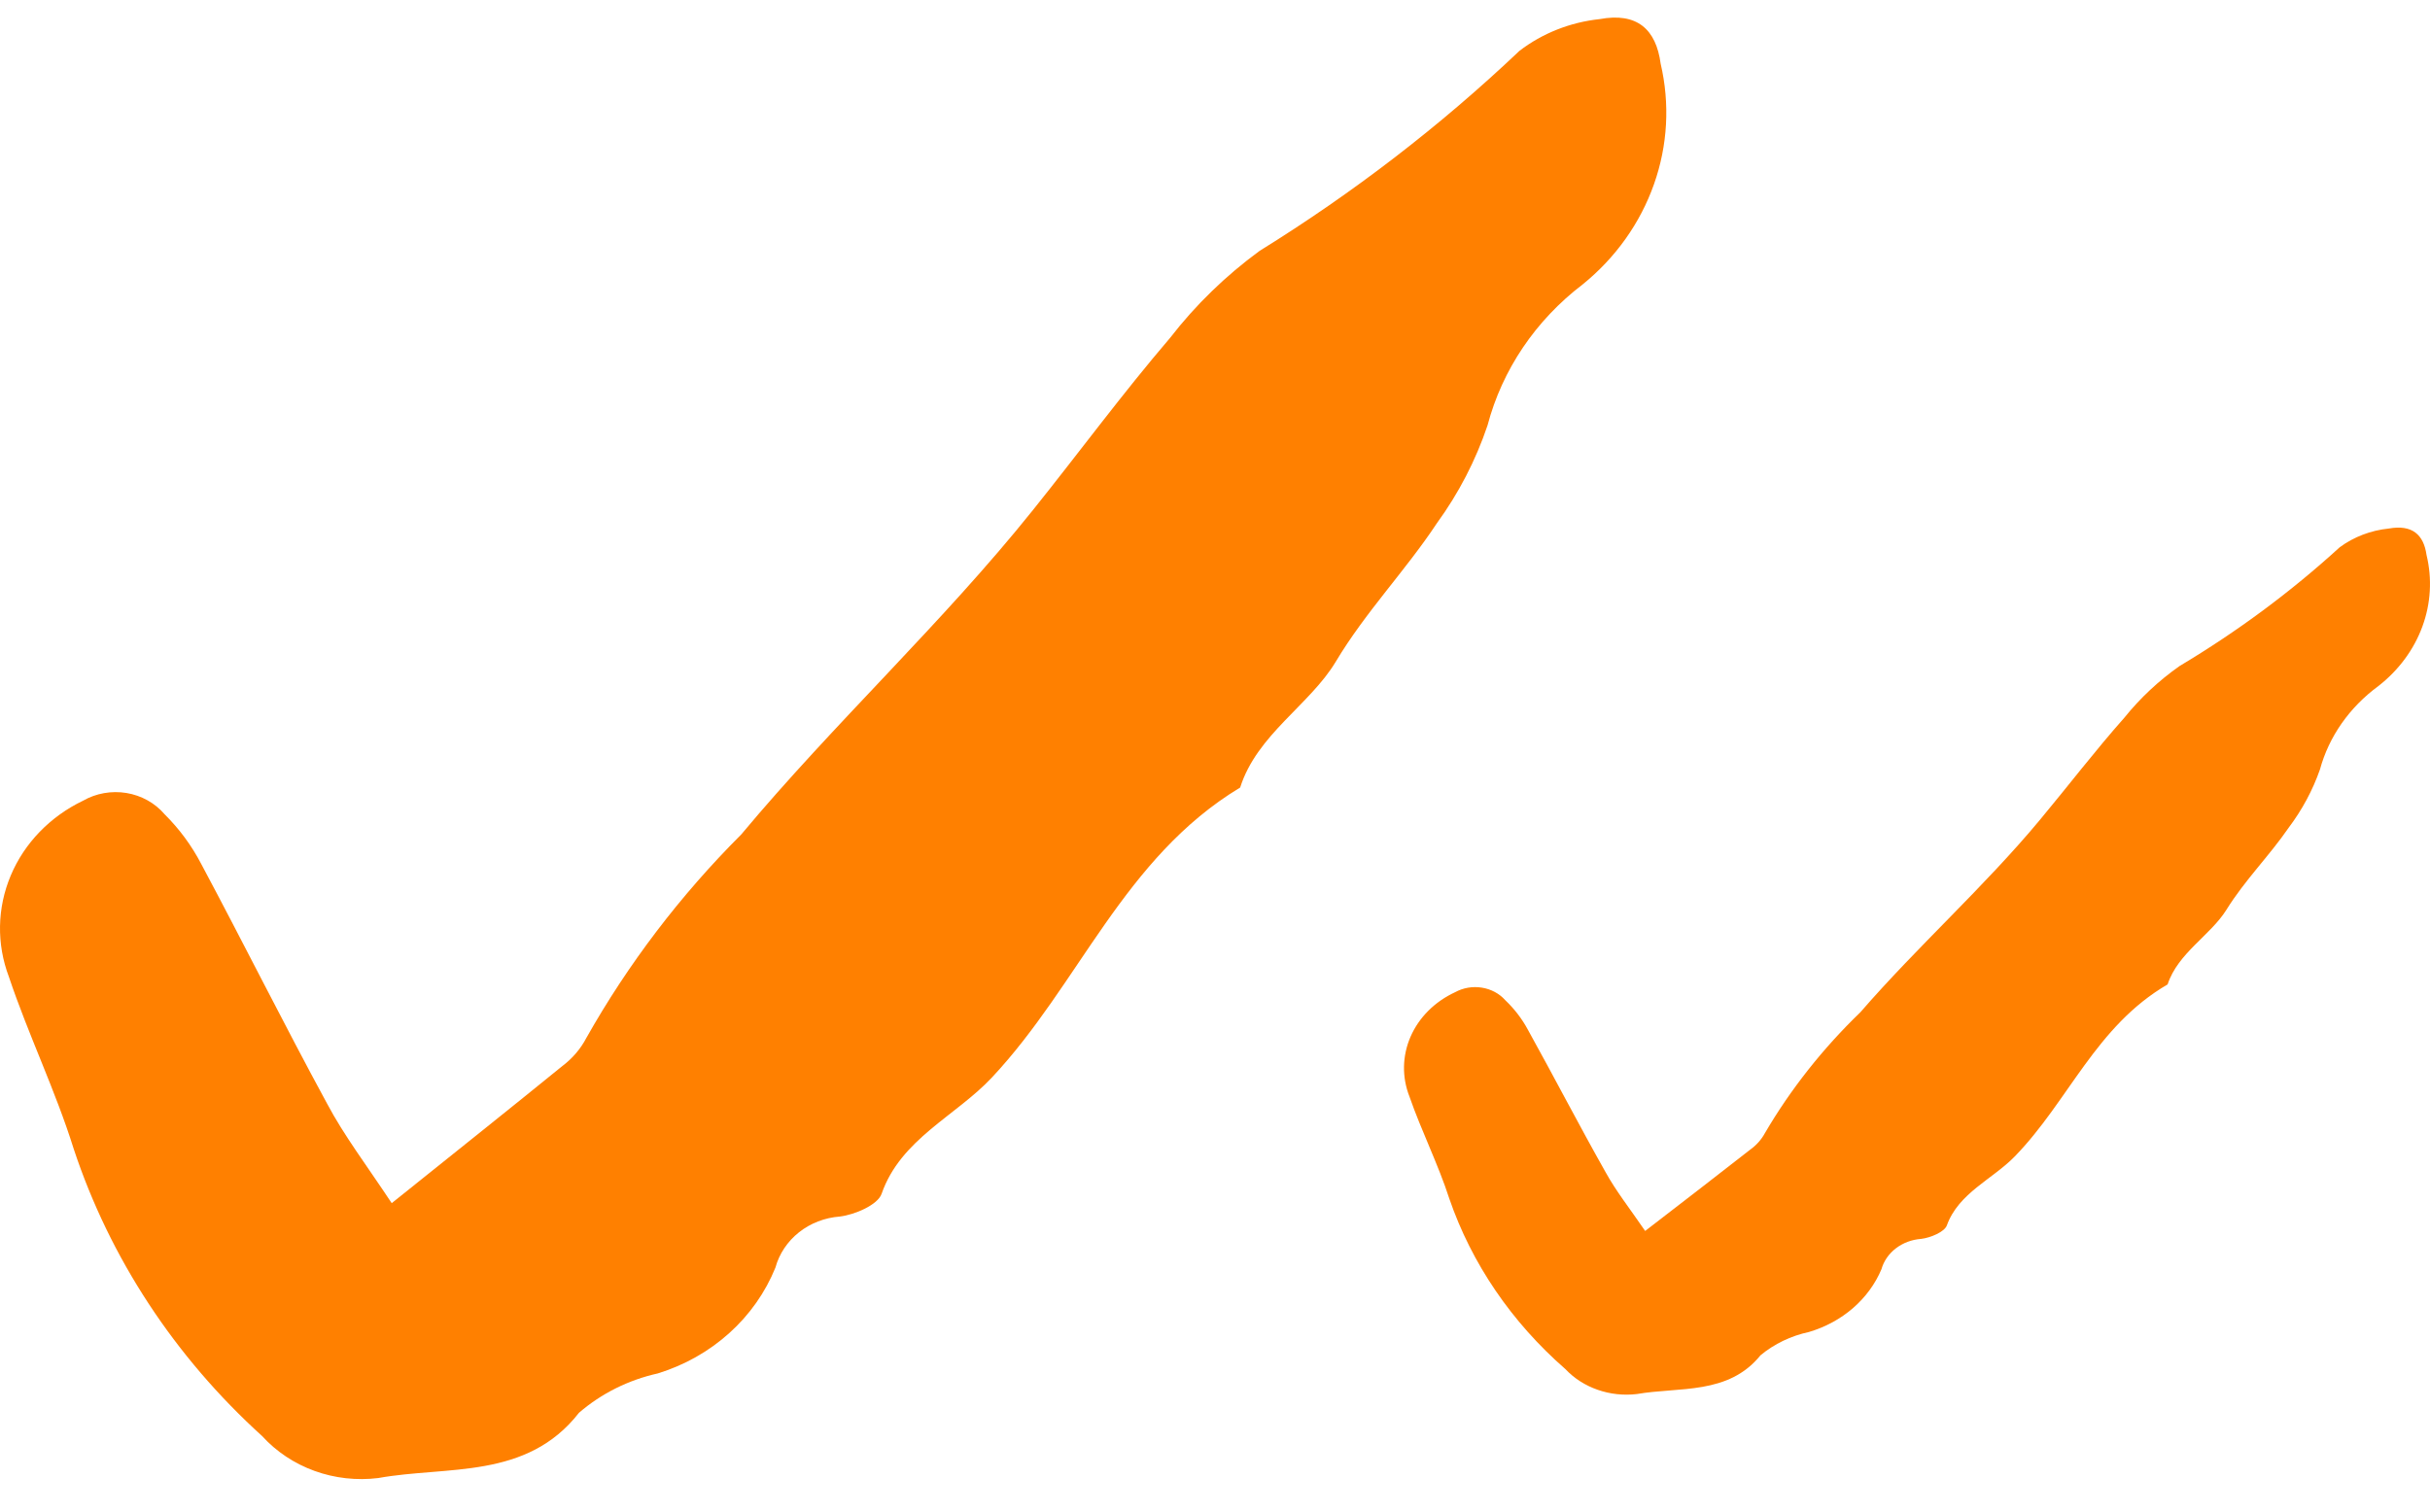
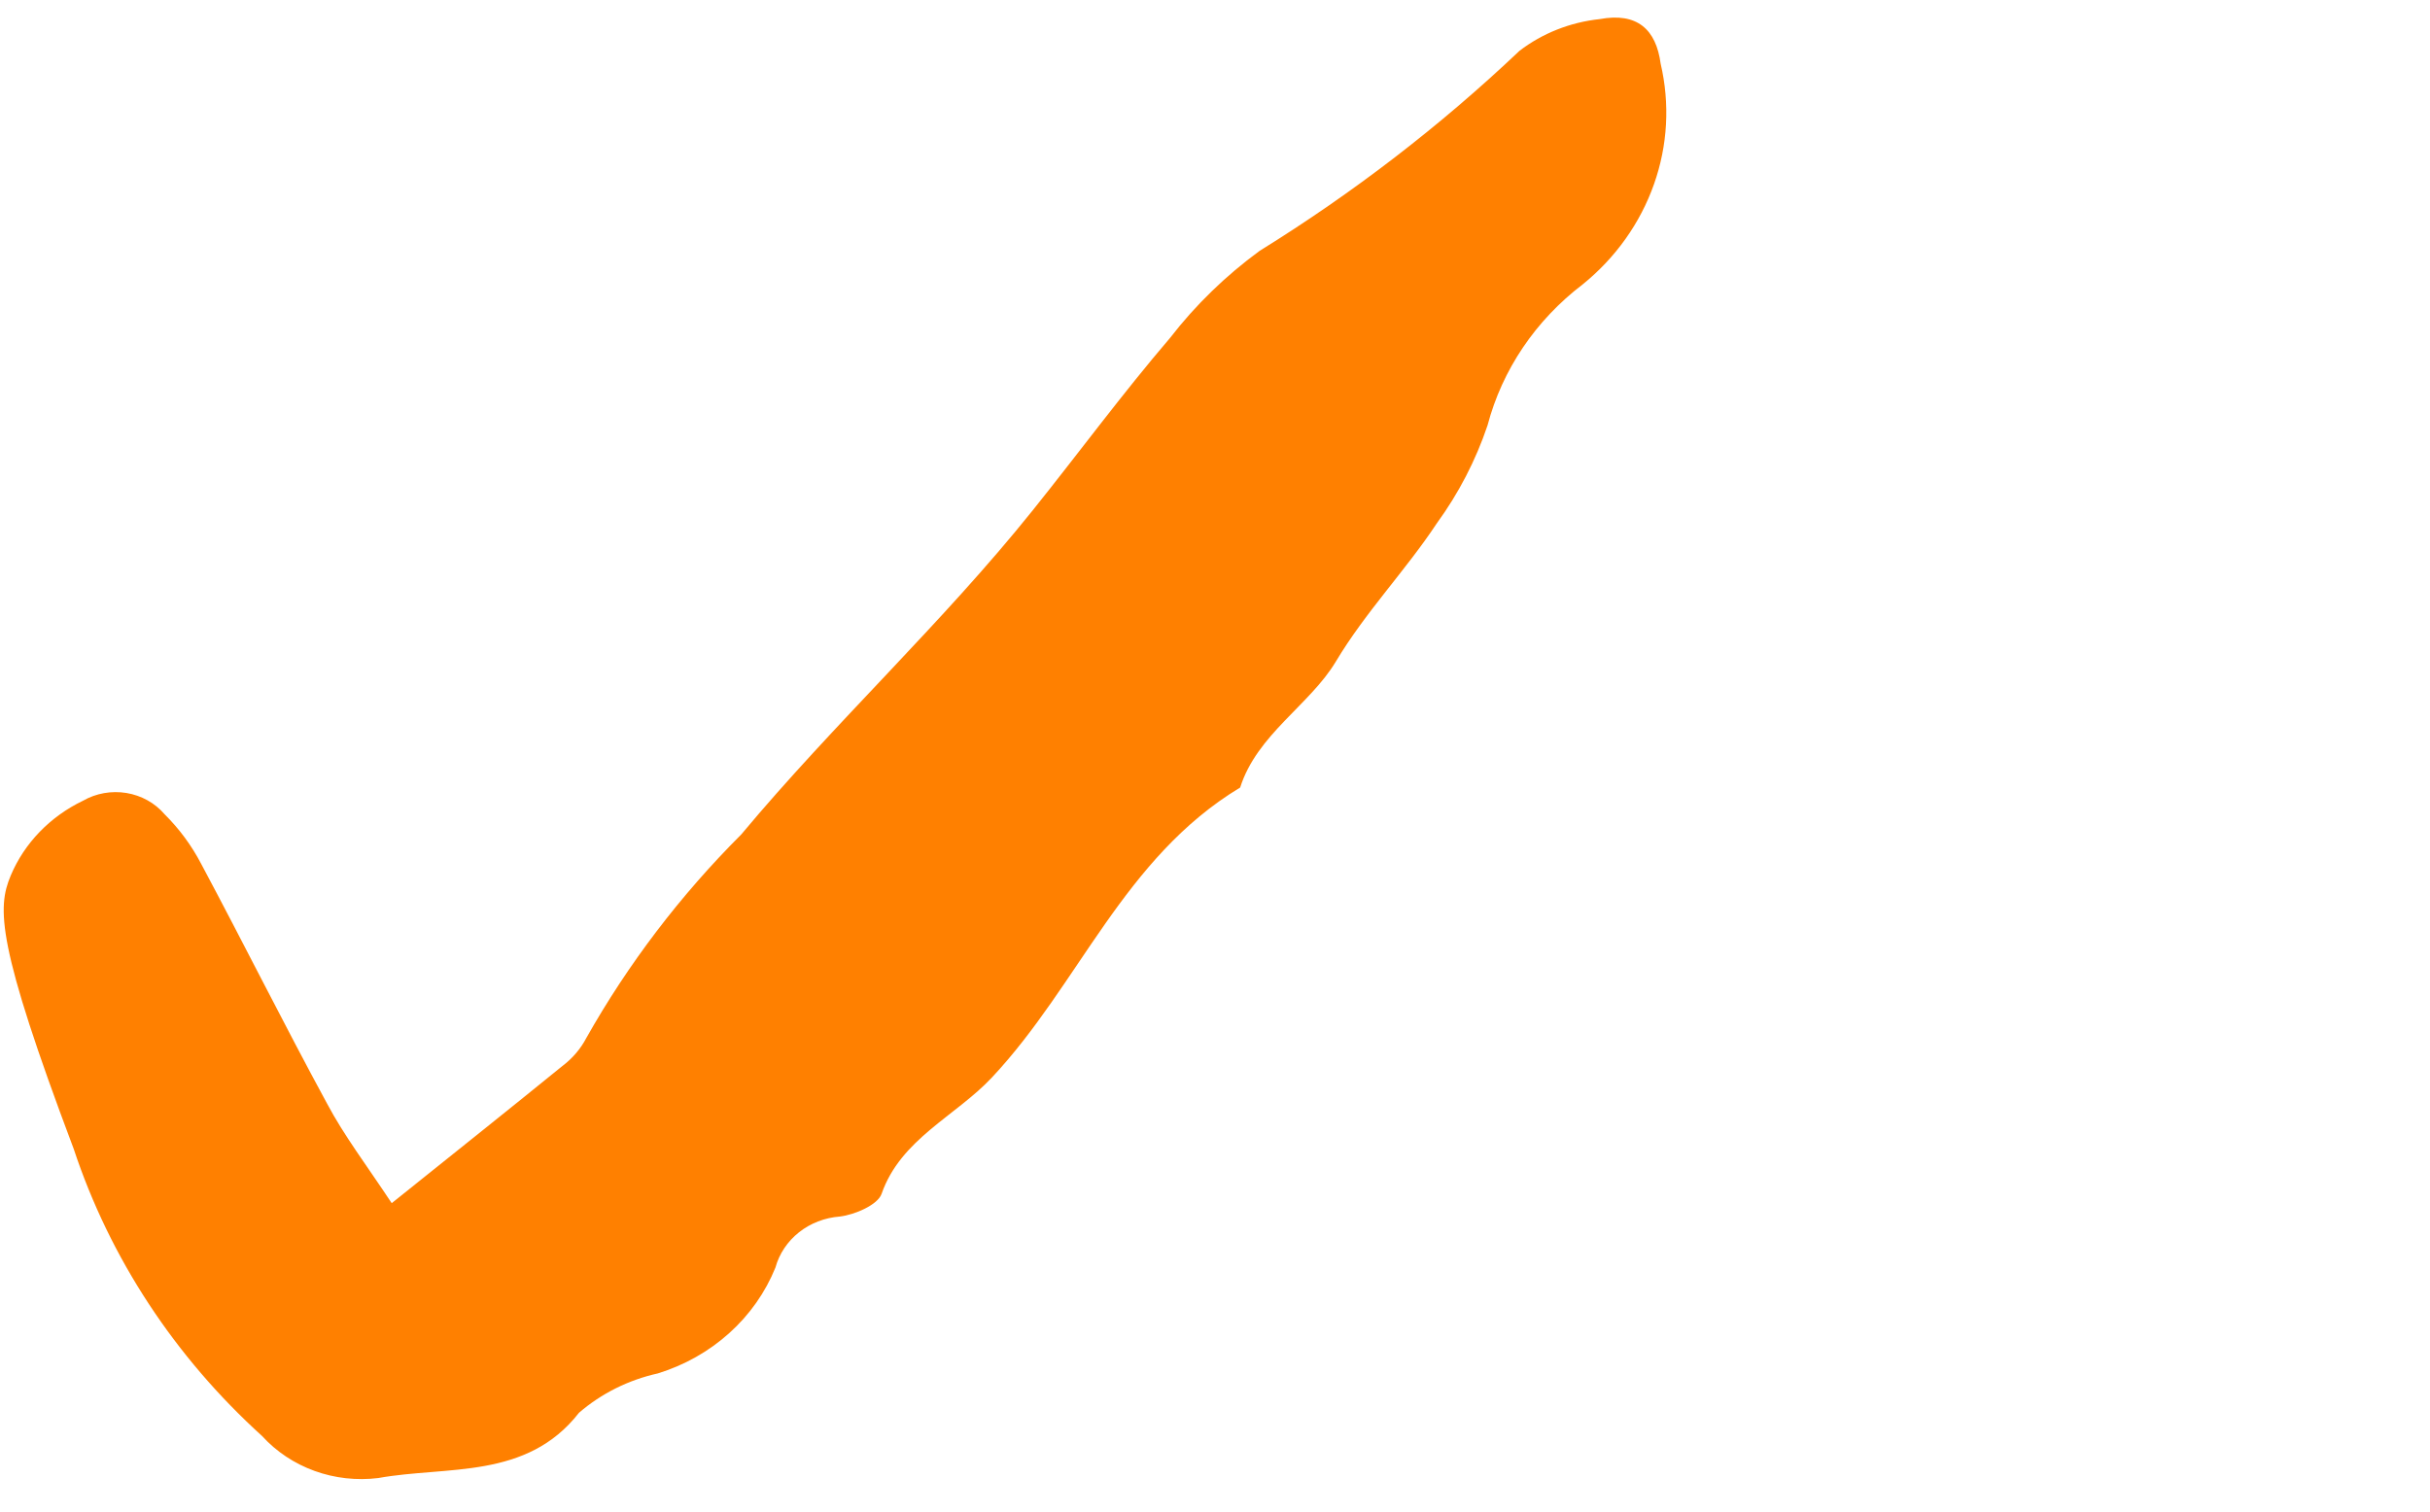
<svg xmlns="http://www.w3.org/2000/svg" width="45" height="28" viewBox="0 0 45 28" fill="none">
-   <path d="M7.254 22.287C8.487 21.298 9.454 20.528 10.415 19.746C10.601 19.606 10.752 19.429 10.858 19.227C11.632 17.855 12.597 16.587 13.727 15.457C15.448 13.395 17.452 11.542 19.127 9.45C19.975 8.393 20.783 7.293 21.669 6.258C22.139 5.65 22.697 5.108 23.326 4.647C25.061 3.572 26.674 2.331 28.138 0.942C28.563 0.616 29.079 0.412 29.623 0.354C30.318 0.225 30.668 0.543 30.753 1.181C30.926 1.922 30.884 2.694 30.629 3.413C30.375 4.133 29.919 4.774 29.309 5.268C28.436 5.934 27.818 6.851 27.547 7.879C27.33 8.525 27.013 9.137 26.607 9.695C26.027 10.572 25.289 11.333 24.737 12.256C24.257 13.057 23.276 13.607 22.966 14.588C20.806 15.892 19.989 18.229 18.371 19.957C17.699 20.675 16.678 21.1 16.326 22.114C16.255 22.318 15.833 22.501 15.552 22.535C15.274 22.556 15.009 22.658 14.796 22.827C14.582 22.997 14.43 23.225 14.36 23.48C14.174 23.939 13.883 24.354 13.506 24.693C13.129 25.033 12.677 25.288 12.182 25.441C11.638 25.562 11.135 25.813 10.722 26.17C9.752 27.414 8.28 27.149 7.004 27.379C6.605 27.428 6.2 27.383 5.825 27.247C5.449 27.111 5.116 26.889 4.854 26.601C3.235 25.134 2.035 23.305 1.365 21.282C1.028 20.202 0.525 19.169 0.165 18.095C-0.066 17.486 -0.054 16.819 0.199 16.218C0.451 15.618 0.928 15.125 1.538 14.832C1.779 14.694 2.064 14.644 2.341 14.689C2.618 14.735 2.869 14.874 3.046 15.081C3.321 15.354 3.55 15.665 3.726 16.003C4.515 17.48 5.26 18.976 6.057 20.443C6.371 21.035 6.785 21.579 7.254 22.287Z" fill="#FF8000" />
-   <path d="M30.466 22.802C31.226 22.215 31.821 21.759 32.413 21.294C32.528 21.212 32.621 21.106 32.685 20.987C33.162 20.173 33.757 19.421 34.452 18.75C35.512 17.527 36.746 16.427 37.777 15.186C38.299 14.559 38.797 13.907 39.342 13.292C39.632 12.932 39.975 12.61 40.363 12.337C41.431 11.699 42.424 10.963 43.326 10.139C43.587 9.945 43.905 9.824 44.24 9.79C44.668 9.714 44.883 9.902 44.936 10.281C45.042 10.72 45.016 11.178 44.859 11.605C44.703 12.032 44.422 12.412 44.047 12.706C43.509 13.1 43.128 13.644 42.962 14.254C42.828 14.637 42.633 15 42.383 15.332C42.026 15.852 41.571 16.303 41.231 16.851C40.936 17.326 40.332 17.652 40.141 18.235C38.811 19.008 38.308 20.395 37.312 21.42C36.898 21.846 36.269 22.098 36.053 22.699C36.009 22.82 35.749 22.929 35.576 22.949C35.404 22.962 35.242 23.022 35.11 23.123C34.979 23.223 34.885 23.358 34.842 23.51C34.728 23.782 34.548 24.028 34.316 24.23C34.084 24.431 33.806 24.582 33.501 24.673C33.166 24.745 32.856 24.894 32.602 25.105C32.005 25.843 31.098 25.687 30.312 25.823C30.067 25.852 29.817 25.825 29.586 25.744C29.355 25.664 29.15 25.532 28.989 25.361C27.992 24.491 27.253 23.406 26.84 22.206C26.633 21.565 26.323 20.952 26.102 20.315C25.959 19.954 25.967 19.558 26.122 19.202C26.278 18.845 26.571 18.553 26.947 18.379C27.095 18.298 27.271 18.267 27.442 18.295C27.612 18.322 27.766 18.404 27.875 18.527C28.045 18.689 28.186 18.873 28.294 19.074C28.78 19.95 29.239 20.838 29.73 21.708C29.923 22.059 30.178 22.382 30.466 22.802Z" fill="#FF8000" />
+   <path d="M7.254 22.287C8.487 21.298 9.454 20.528 10.415 19.746C10.601 19.606 10.752 19.429 10.858 19.227C11.632 17.855 12.597 16.587 13.727 15.457C15.448 13.395 17.452 11.542 19.127 9.45C19.975 8.393 20.783 7.293 21.669 6.258C22.139 5.65 22.697 5.108 23.326 4.647C25.061 3.572 26.674 2.331 28.138 0.942C28.563 0.616 29.079 0.412 29.623 0.354C30.318 0.225 30.668 0.543 30.753 1.181C30.926 1.922 30.884 2.694 30.629 3.413C30.375 4.133 29.919 4.774 29.309 5.268C28.436 5.934 27.818 6.851 27.547 7.879C27.33 8.525 27.013 9.137 26.607 9.695C26.027 10.572 25.289 11.333 24.737 12.256C24.257 13.057 23.276 13.607 22.966 14.588C20.806 15.892 19.989 18.229 18.371 19.957C17.699 20.675 16.678 21.1 16.326 22.114C16.255 22.318 15.833 22.501 15.552 22.535C15.274 22.556 15.009 22.658 14.796 22.827C14.582 22.997 14.43 23.225 14.36 23.48C14.174 23.939 13.883 24.354 13.506 24.693C13.129 25.033 12.677 25.288 12.182 25.441C11.638 25.562 11.135 25.813 10.722 26.17C9.752 27.414 8.28 27.149 7.004 27.379C6.605 27.428 6.2 27.383 5.825 27.247C5.449 27.111 5.116 26.889 4.854 26.601C3.235 25.134 2.035 23.305 1.365 21.282C-0.066 17.486 -0.054 16.819 0.199 16.218C0.451 15.618 0.928 15.125 1.538 14.832C1.779 14.694 2.064 14.644 2.341 14.689C2.618 14.735 2.869 14.874 3.046 15.081C3.321 15.354 3.55 15.665 3.726 16.003C4.515 17.48 5.26 18.976 6.057 20.443C6.371 21.035 6.785 21.579 7.254 22.287Z" fill="#FF8000" />
</svg>